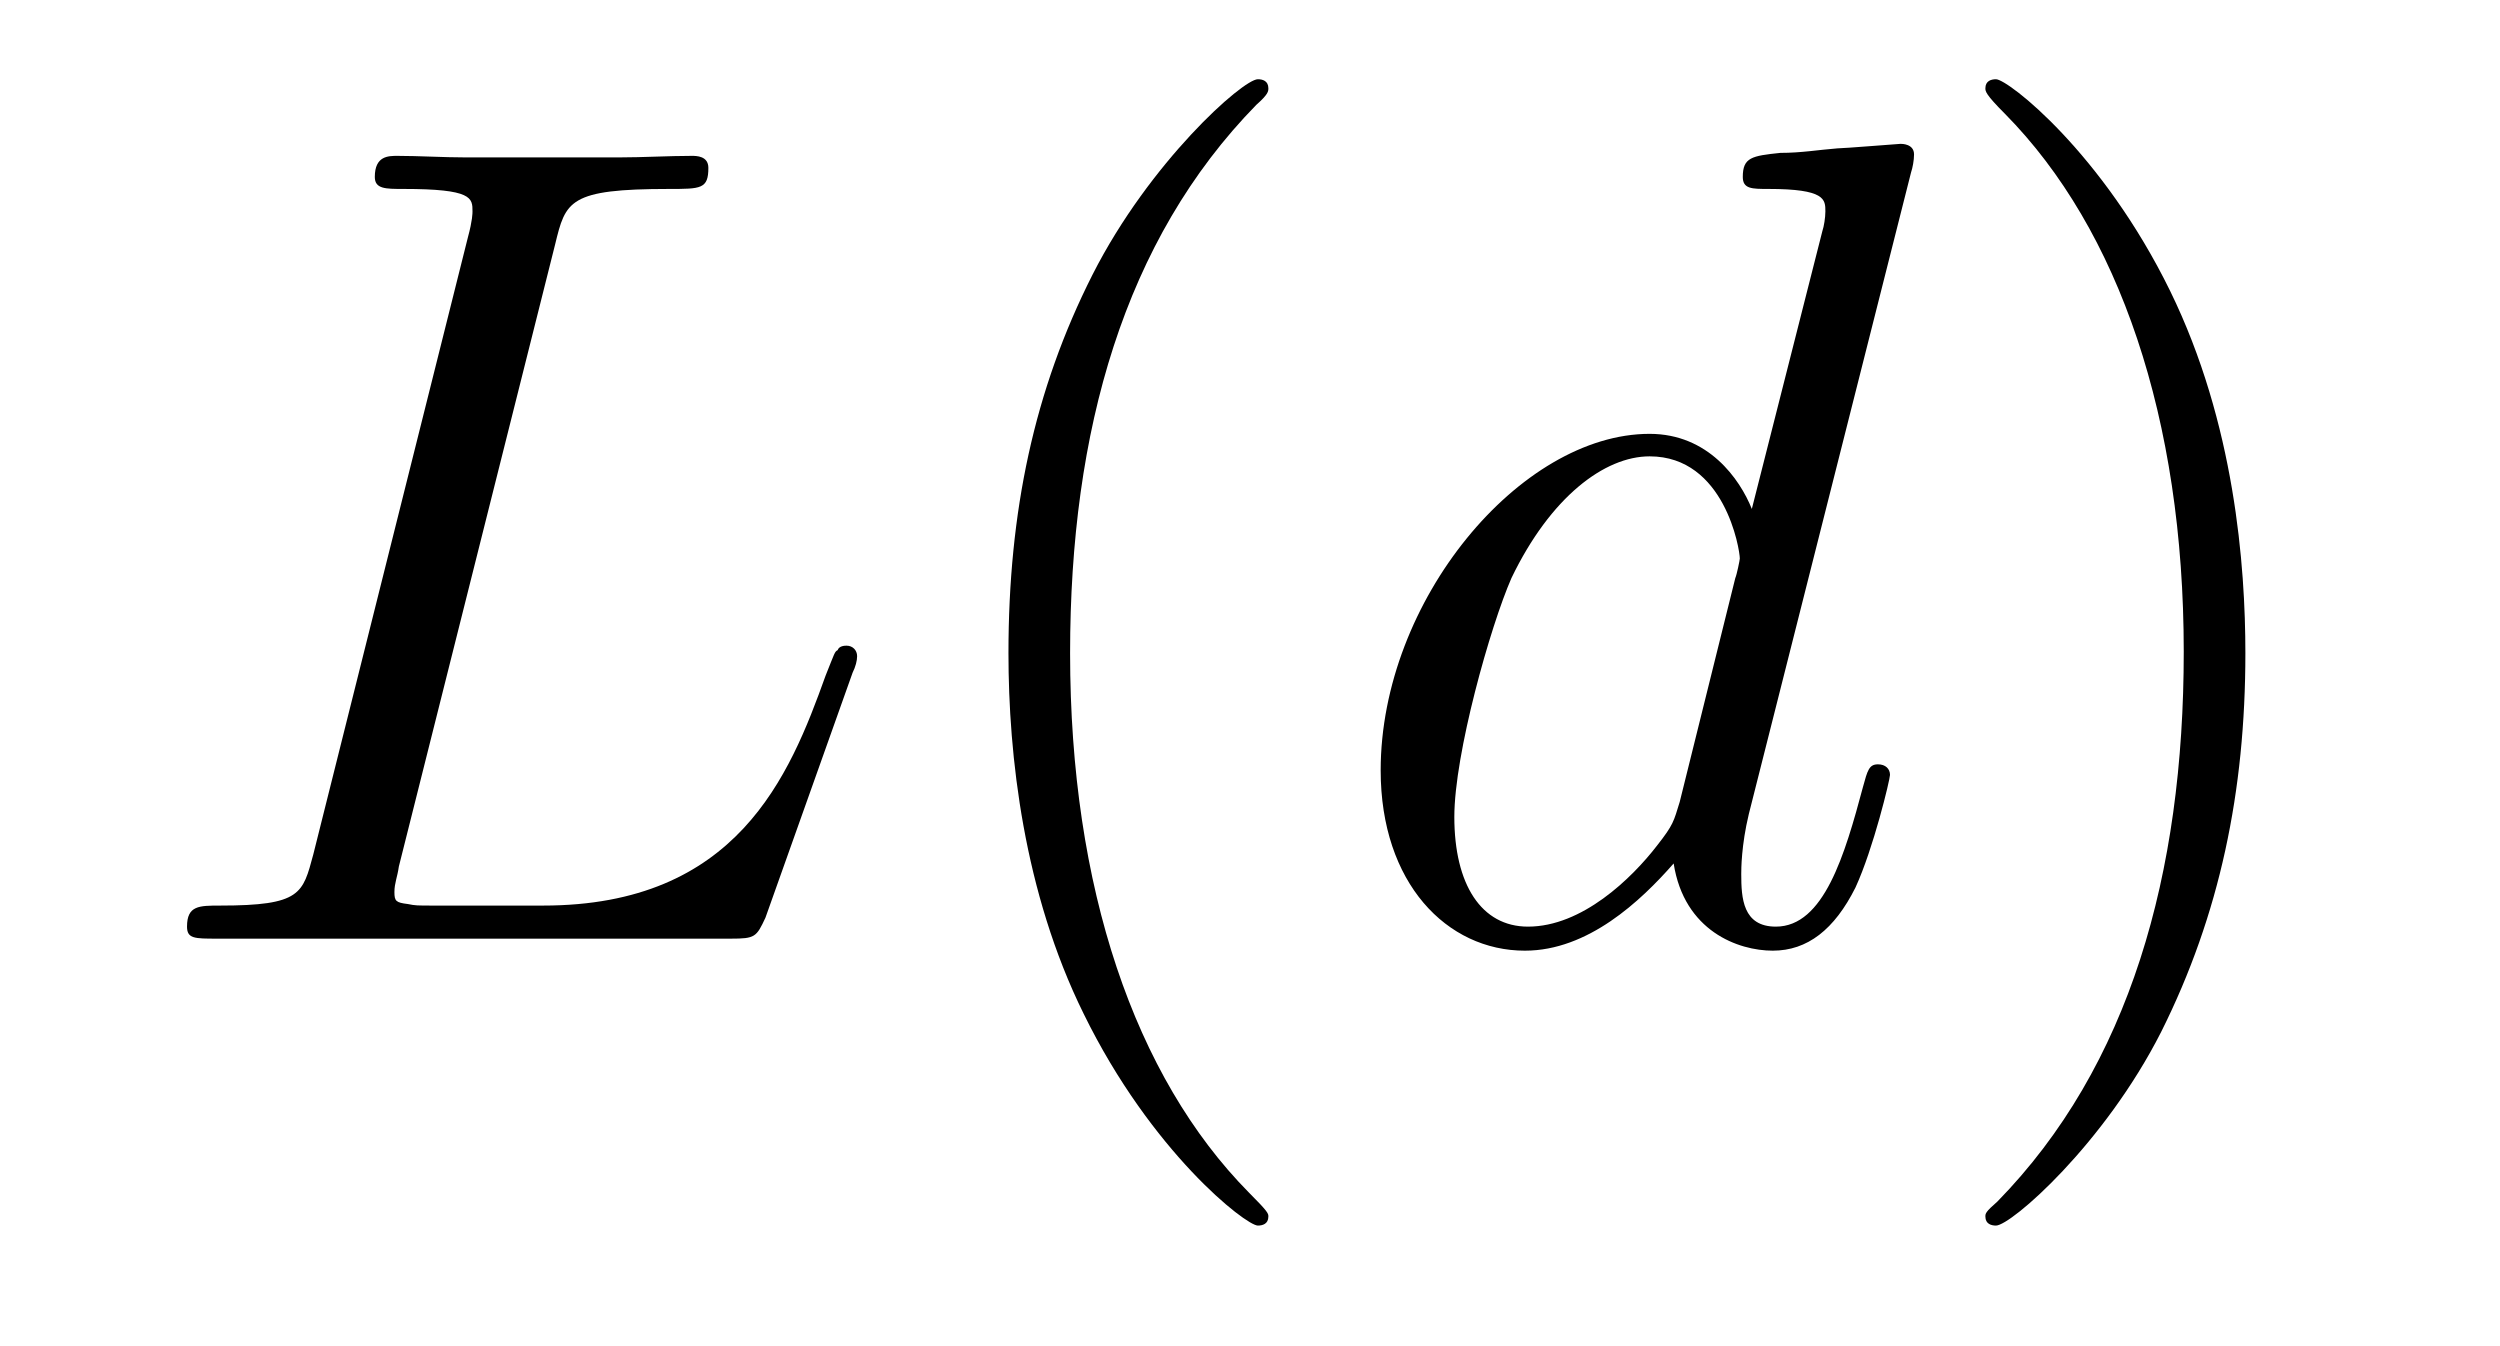
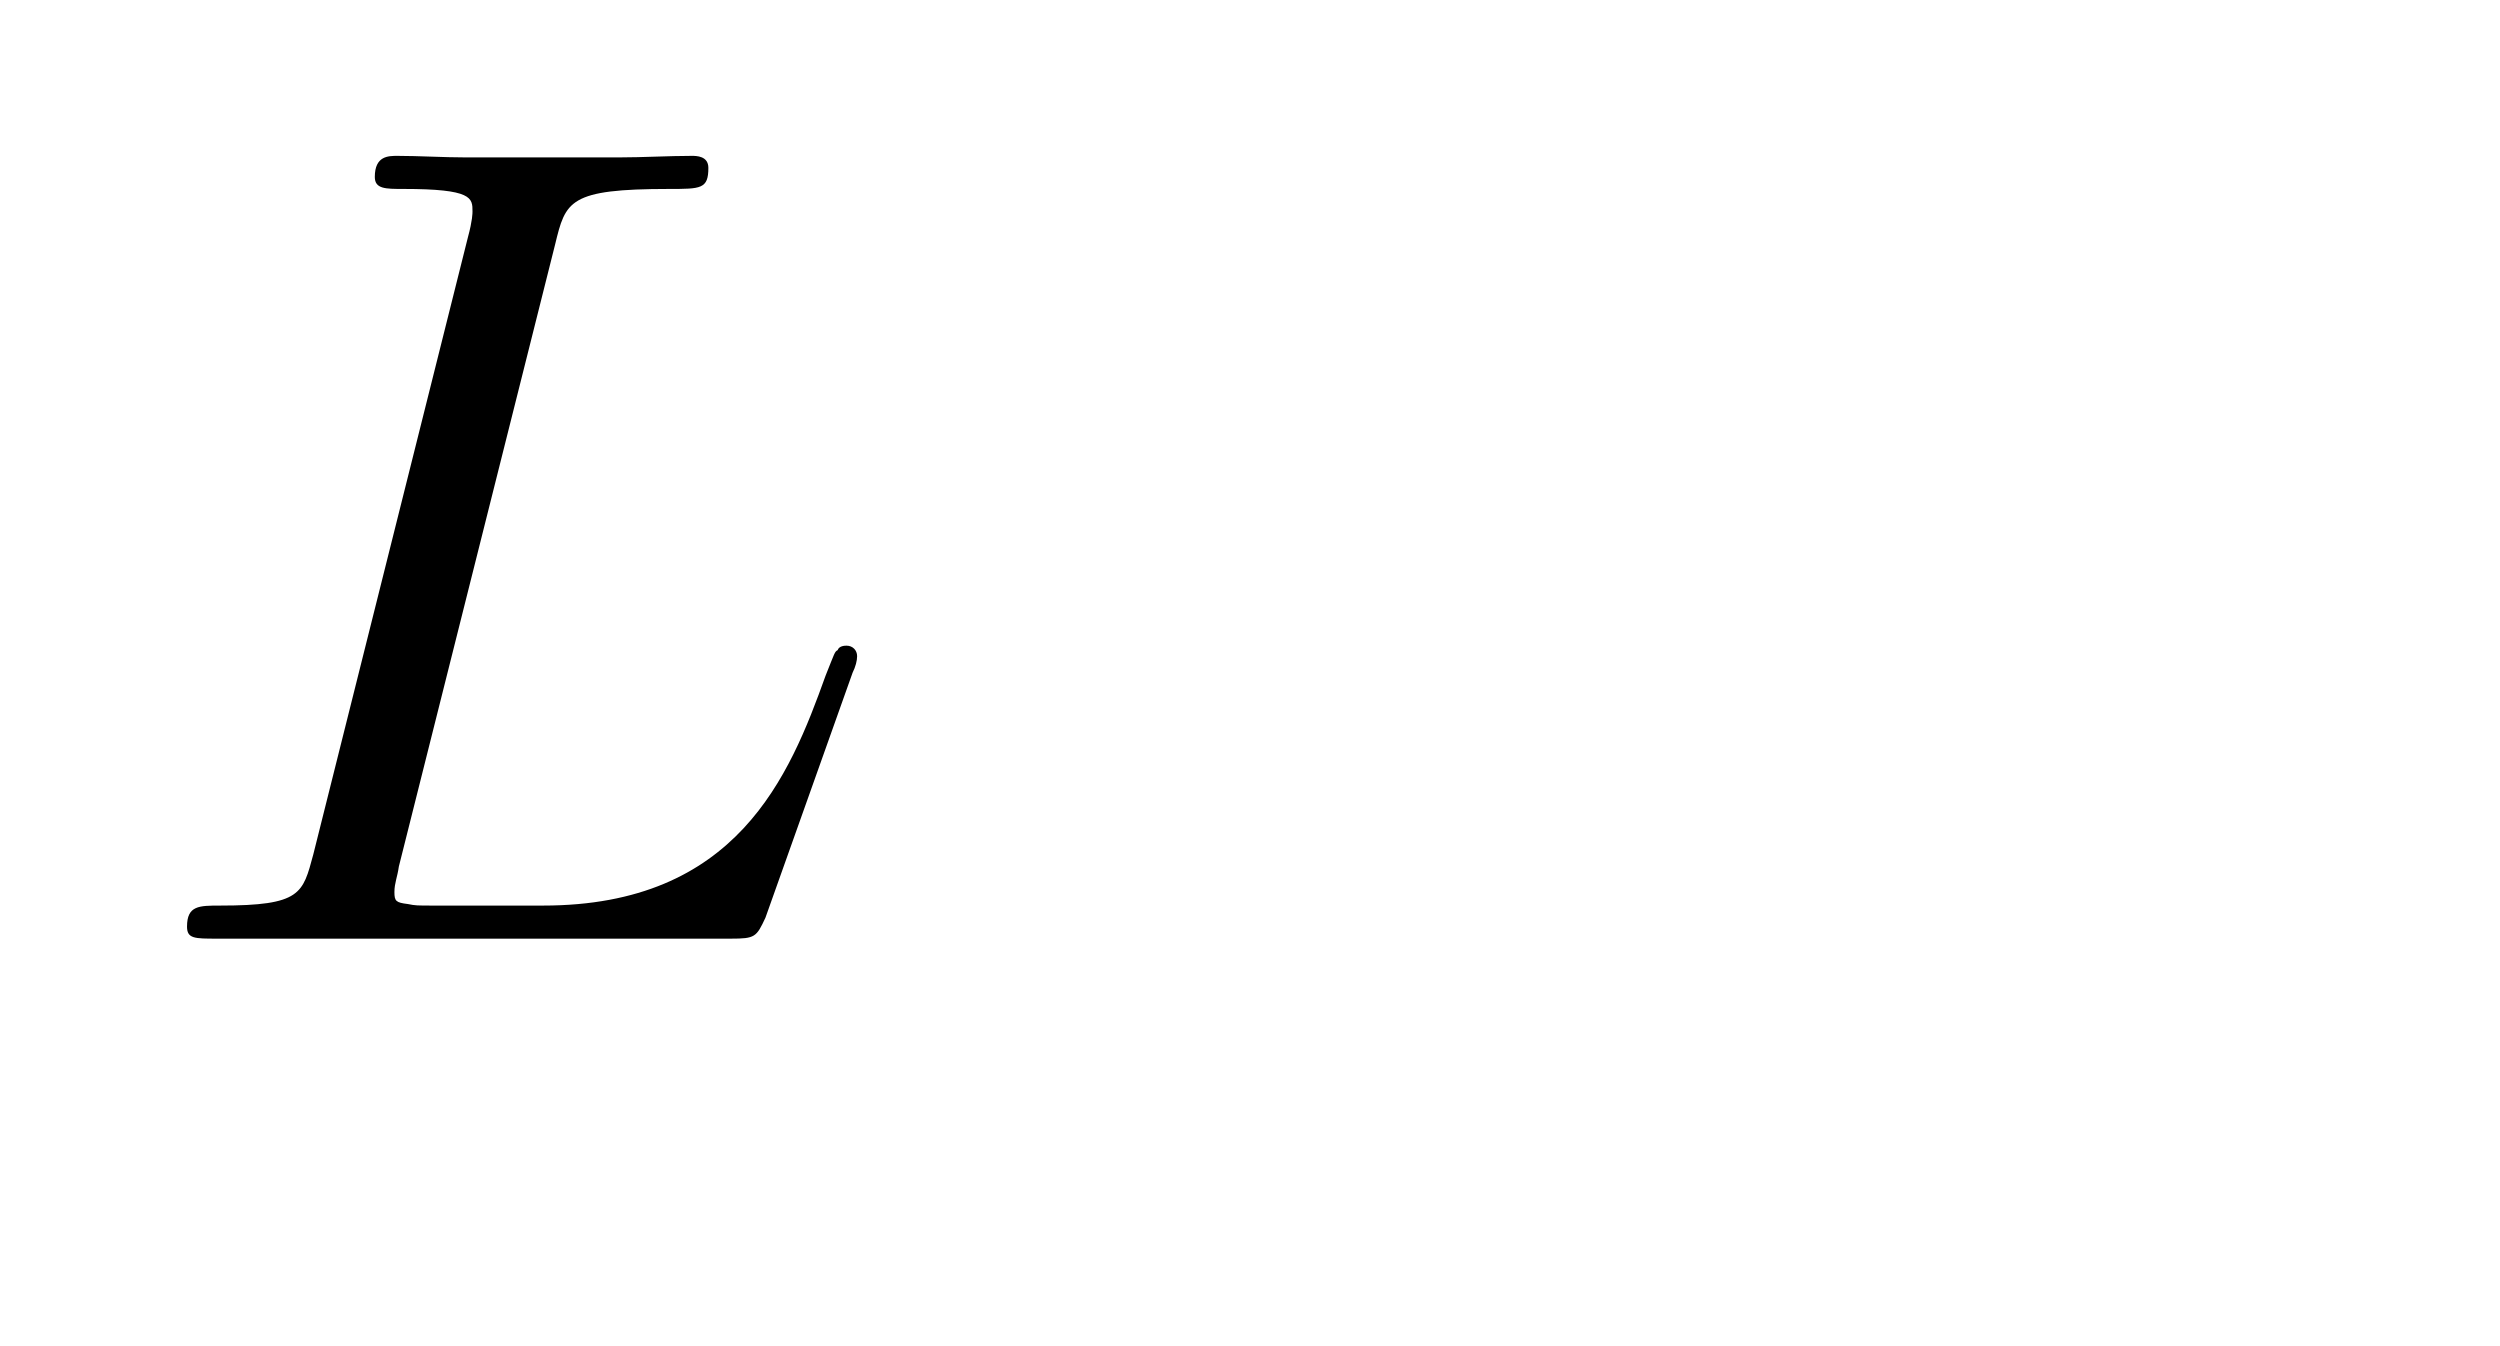
<svg xmlns="http://www.w3.org/2000/svg" height="14pt" version="1.1" viewBox="0 -14 26 14" width="26pt">
  <g id="page1">
    <g transform="matrix(1 0 0 1 -127 650)">
      <path d="M132.773 -661.457C132.883 -661.91 132.914 -662.035 133.961 -662.035C134.289 -662.035 134.367 -662.035 134.367 -662.254C134.367 -662.379 134.242 -662.379 134.195 -662.379C133.961 -662.379 133.68 -662.363 133.445 -662.363H131.836C131.617 -662.363 131.352 -662.379 131.133 -662.379C131.039 -662.379 130.898 -662.379 130.898 -662.16C130.898 -662.035 131.008 -662.035 131.195 -662.035C131.914 -662.035 131.914 -661.941 131.914 -661.801C131.914 -661.785 131.914 -661.707 131.867 -661.535L130.258 -655.113C130.148 -654.707 130.133 -654.582 129.289 -654.582C129.07 -654.582 128.945 -654.582 128.945 -654.363C128.945 -654.238 129.023 -654.238 129.258 -654.238H134.602C134.852 -654.238 134.867 -654.254 134.961 -654.457L135.867 -657.004C135.898 -657.066 135.914 -657.129 135.914 -657.176C135.914 -657.238 135.867 -657.285 135.805 -657.285C135.789 -657.285 135.727 -657.285 135.711 -657.238C135.68 -657.223 135.68 -657.207 135.586 -656.973C135.211 -655.926 134.664 -654.582 132.648 -654.582H131.508C131.336 -654.582 131.32 -654.582 131.242 -654.598C131.117 -654.613 131.102 -654.629 131.102 -654.723C131.102 -654.816 131.133 -654.879 131.148 -654.988L132.773 -661.457ZM136.316 -654.238" fill-rule="evenodd" />
-       <path d="M140.191 -651.348C140.191 -651.379 140.191 -651.395 139.988 -651.598C138.801 -652.801 138.129 -654.77 138.129 -657.207C138.129 -659.52 138.691 -661.504 140.066 -662.91C140.191 -663.02 140.191 -663.051 140.191 -663.082C140.191 -663.16 140.129 -663.176 140.082 -663.176C139.926 -663.176 138.957 -662.316 138.363 -661.145C137.754 -659.941 137.488 -658.676 137.488 -657.207C137.488 -656.145 137.645 -654.723 138.27 -653.457C138.973 -652.02 139.957 -651.254 140.082 -651.254C140.129 -651.254 140.191 -651.27 140.191 -651.348ZM140.875 -654.238" fill-rule="evenodd" />
-       <path d="M146.875 -662.207C146.891 -662.254 146.906 -662.332 146.906 -662.394C146.906 -662.504 146.781 -662.504 146.766 -662.504C146.75 -662.504 146.172 -662.457 146.109 -662.457C145.906 -662.441 145.734 -662.41 145.516 -662.41C145.219 -662.379 145.125 -662.363 145.125 -662.16C145.125 -662.035 145.219 -662.035 145.391 -662.035C145.984 -662.035 145.984 -661.926 145.984 -661.801C145.984 -661.738 145.969 -661.644 145.953 -661.598L145.219 -658.707C145.094 -659.019 144.766 -659.488 144.156 -659.488C142.812 -659.488 141.359 -657.754 141.359 -655.988C141.359 -654.816 142.047 -654.113 142.859 -654.113C143.516 -654.113 144.063 -654.629 144.406 -655.02C144.516 -654.316 145.078 -654.113 145.437 -654.113S146.078 -654.332 146.297 -654.77C146.484 -655.176 146.656 -655.895 146.656 -655.941C146.656 -656.004 146.609 -656.051 146.531 -656.051C146.438 -656.051 146.422 -655.988 146.375 -655.816C146.187 -655.113 145.969 -654.363 145.469 -654.363C145.125 -654.363 145.109 -654.66 145.109 -654.91C145.109 -654.957 145.109 -655.207 145.188 -655.535L146.875 -662.207ZM144.469 -655.66C144.406 -655.457 144.406 -655.426 144.234 -655.207C143.969 -654.863 143.453 -654.363 142.891 -654.363C142.406 -654.363 142.125 -654.801 142.125 -655.504C142.125 -656.16 142.5 -657.488 142.719 -657.988C143.125 -658.832 143.688 -659.254 144.156 -659.254C144.938 -659.254 145.094 -658.285 145.094 -658.191C145.094 -658.176 145.062 -658.02 145.047 -657.988L144.469 -655.66ZM146.992 -654.238" fill-rule="evenodd" />
-       <path d="M150.352 -657.207C150.352 -658.113 150.242 -659.598 149.57 -660.973C148.867 -662.41 147.883 -663.176 147.758 -663.176C147.711 -663.176 147.648 -663.16 147.648 -663.082C147.648 -663.051 147.648 -663.02 147.852 -662.816C149.039 -661.613 149.711 -659.645 149.711 -657.223C149.711 -654.91 149.148 -652.91 147.773 -651.504C147.648 -651.395 147.648 -651.379 147.648 -651.348C147.648 -651.27 147.711 -651.254 147.758 -651.254C147.914 -651.254 148.883 -652.098 149.477 -653.27C150.086 -654.488 150.352 -655.77 150.352 -657.207ZM151.551 -654.238" fill-rule="evenodd" />
    </g>
  </g>
</svg>